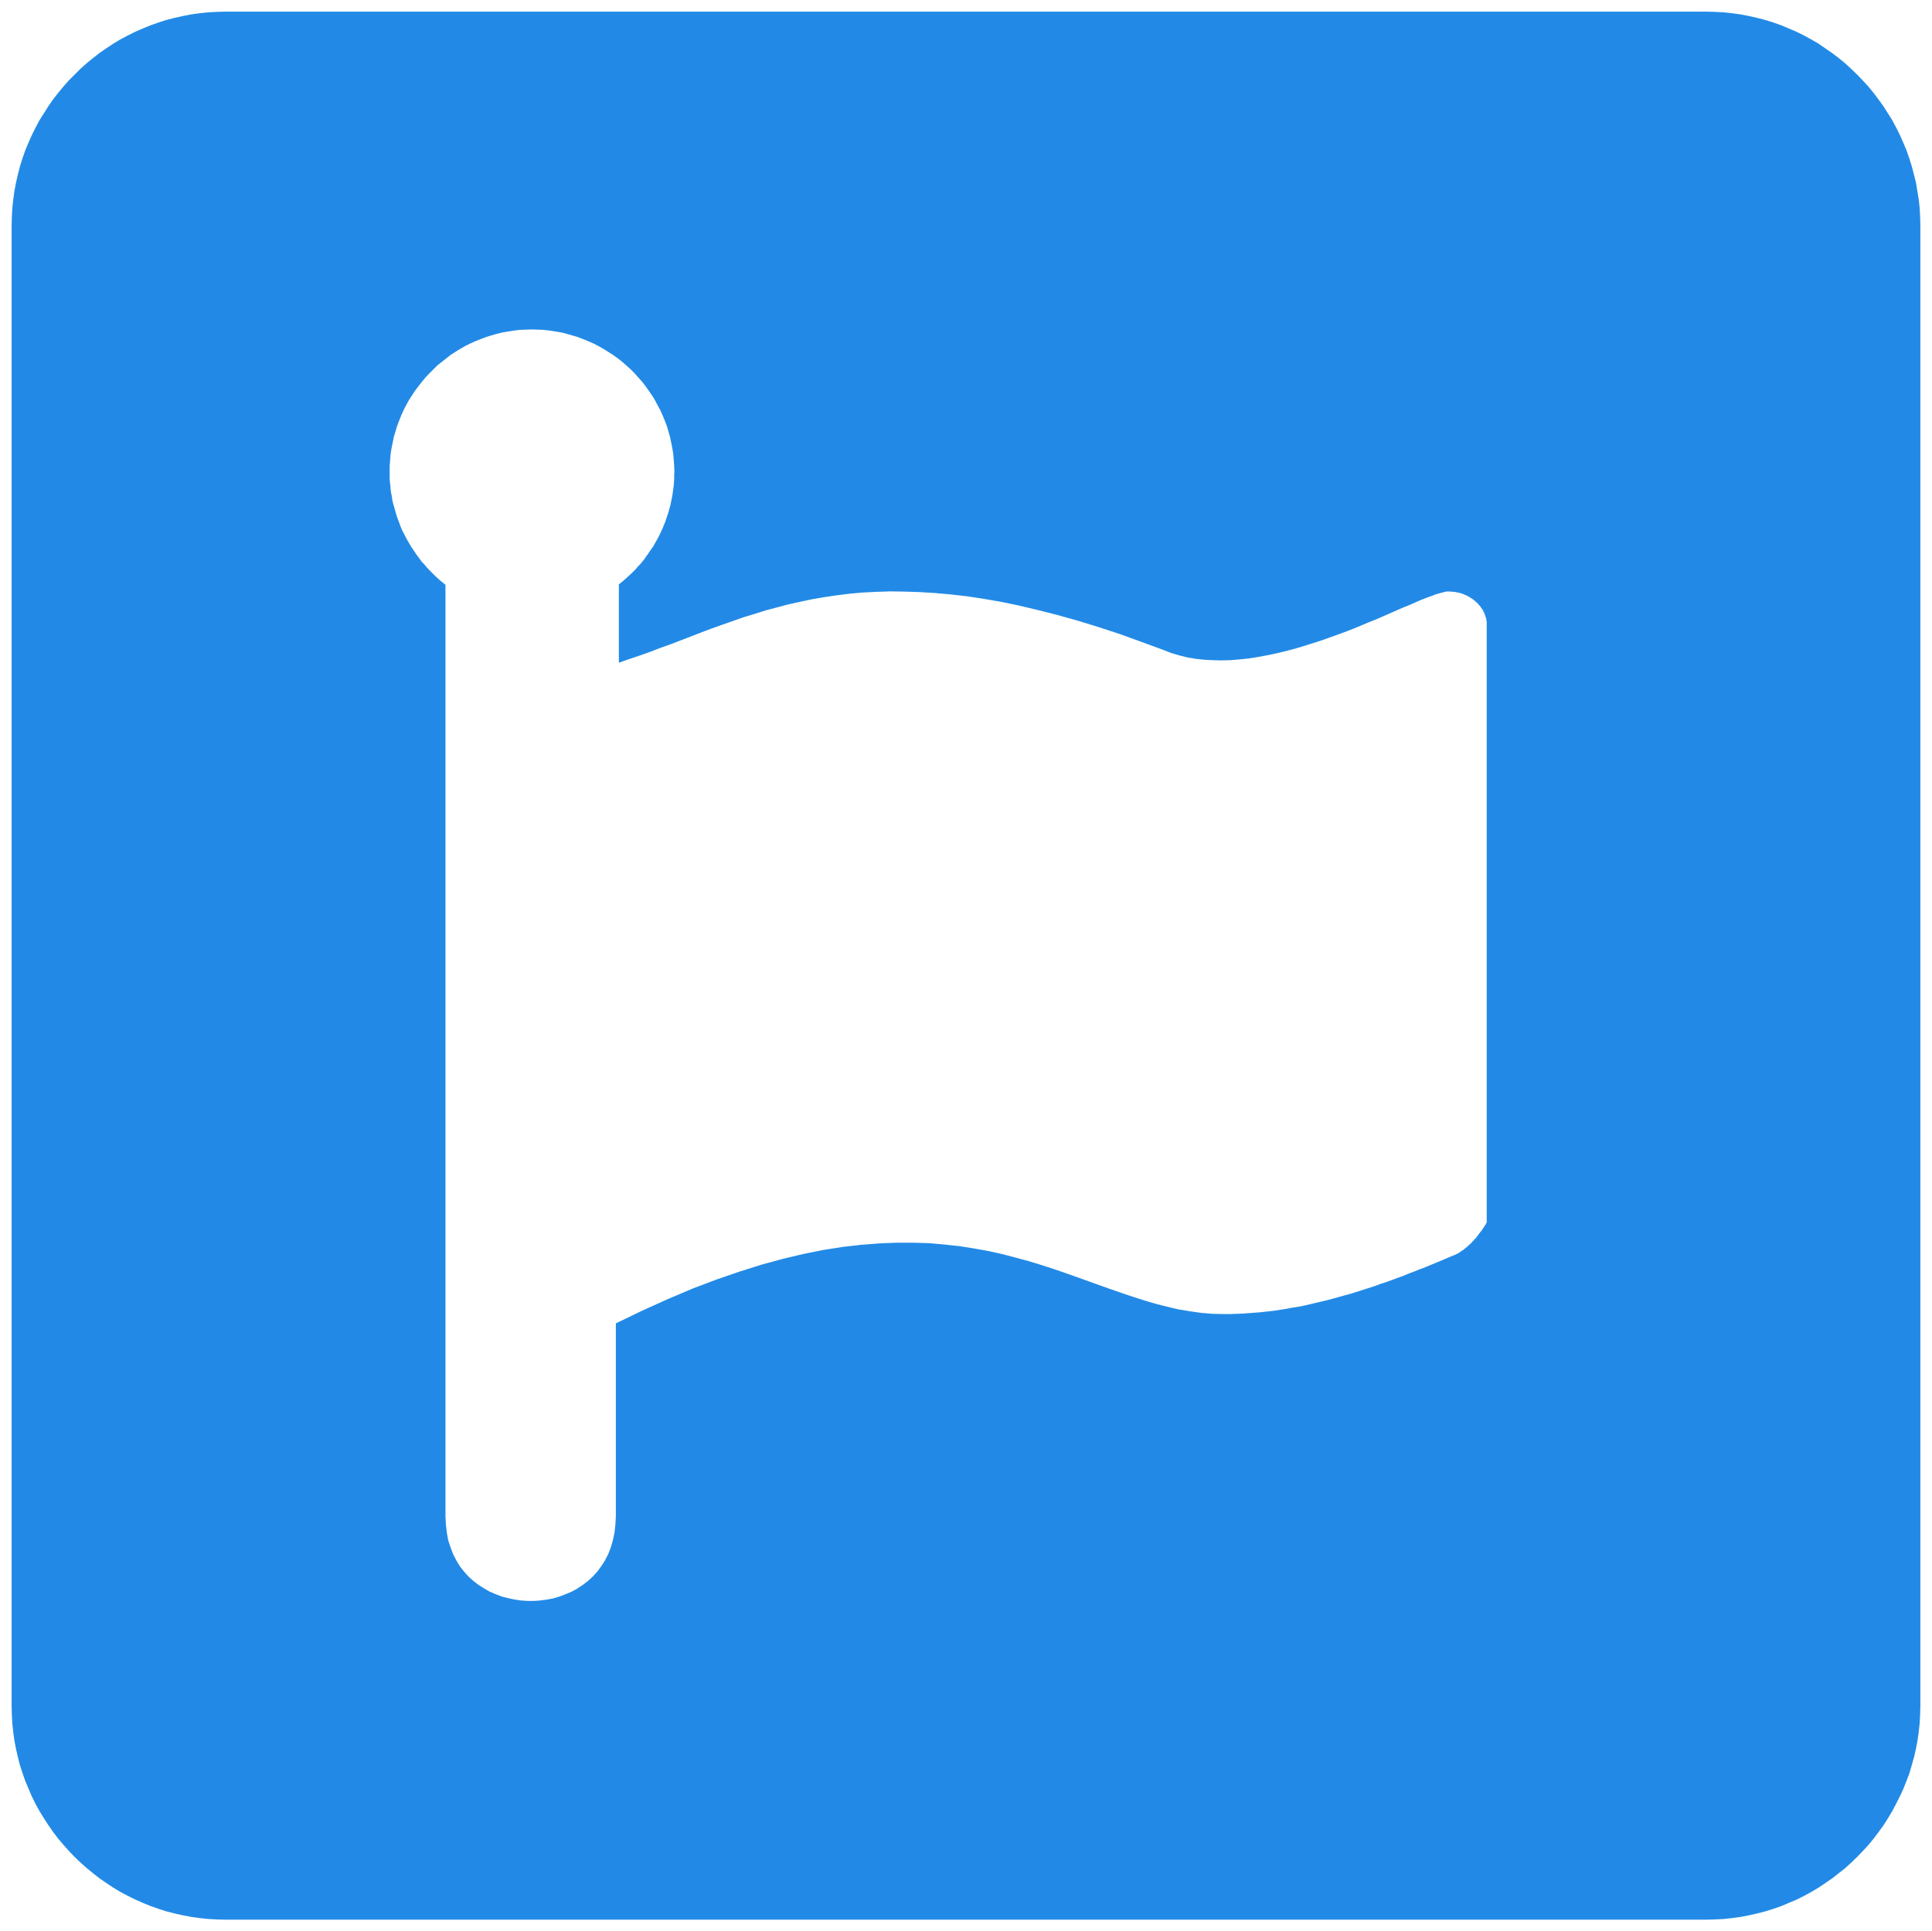
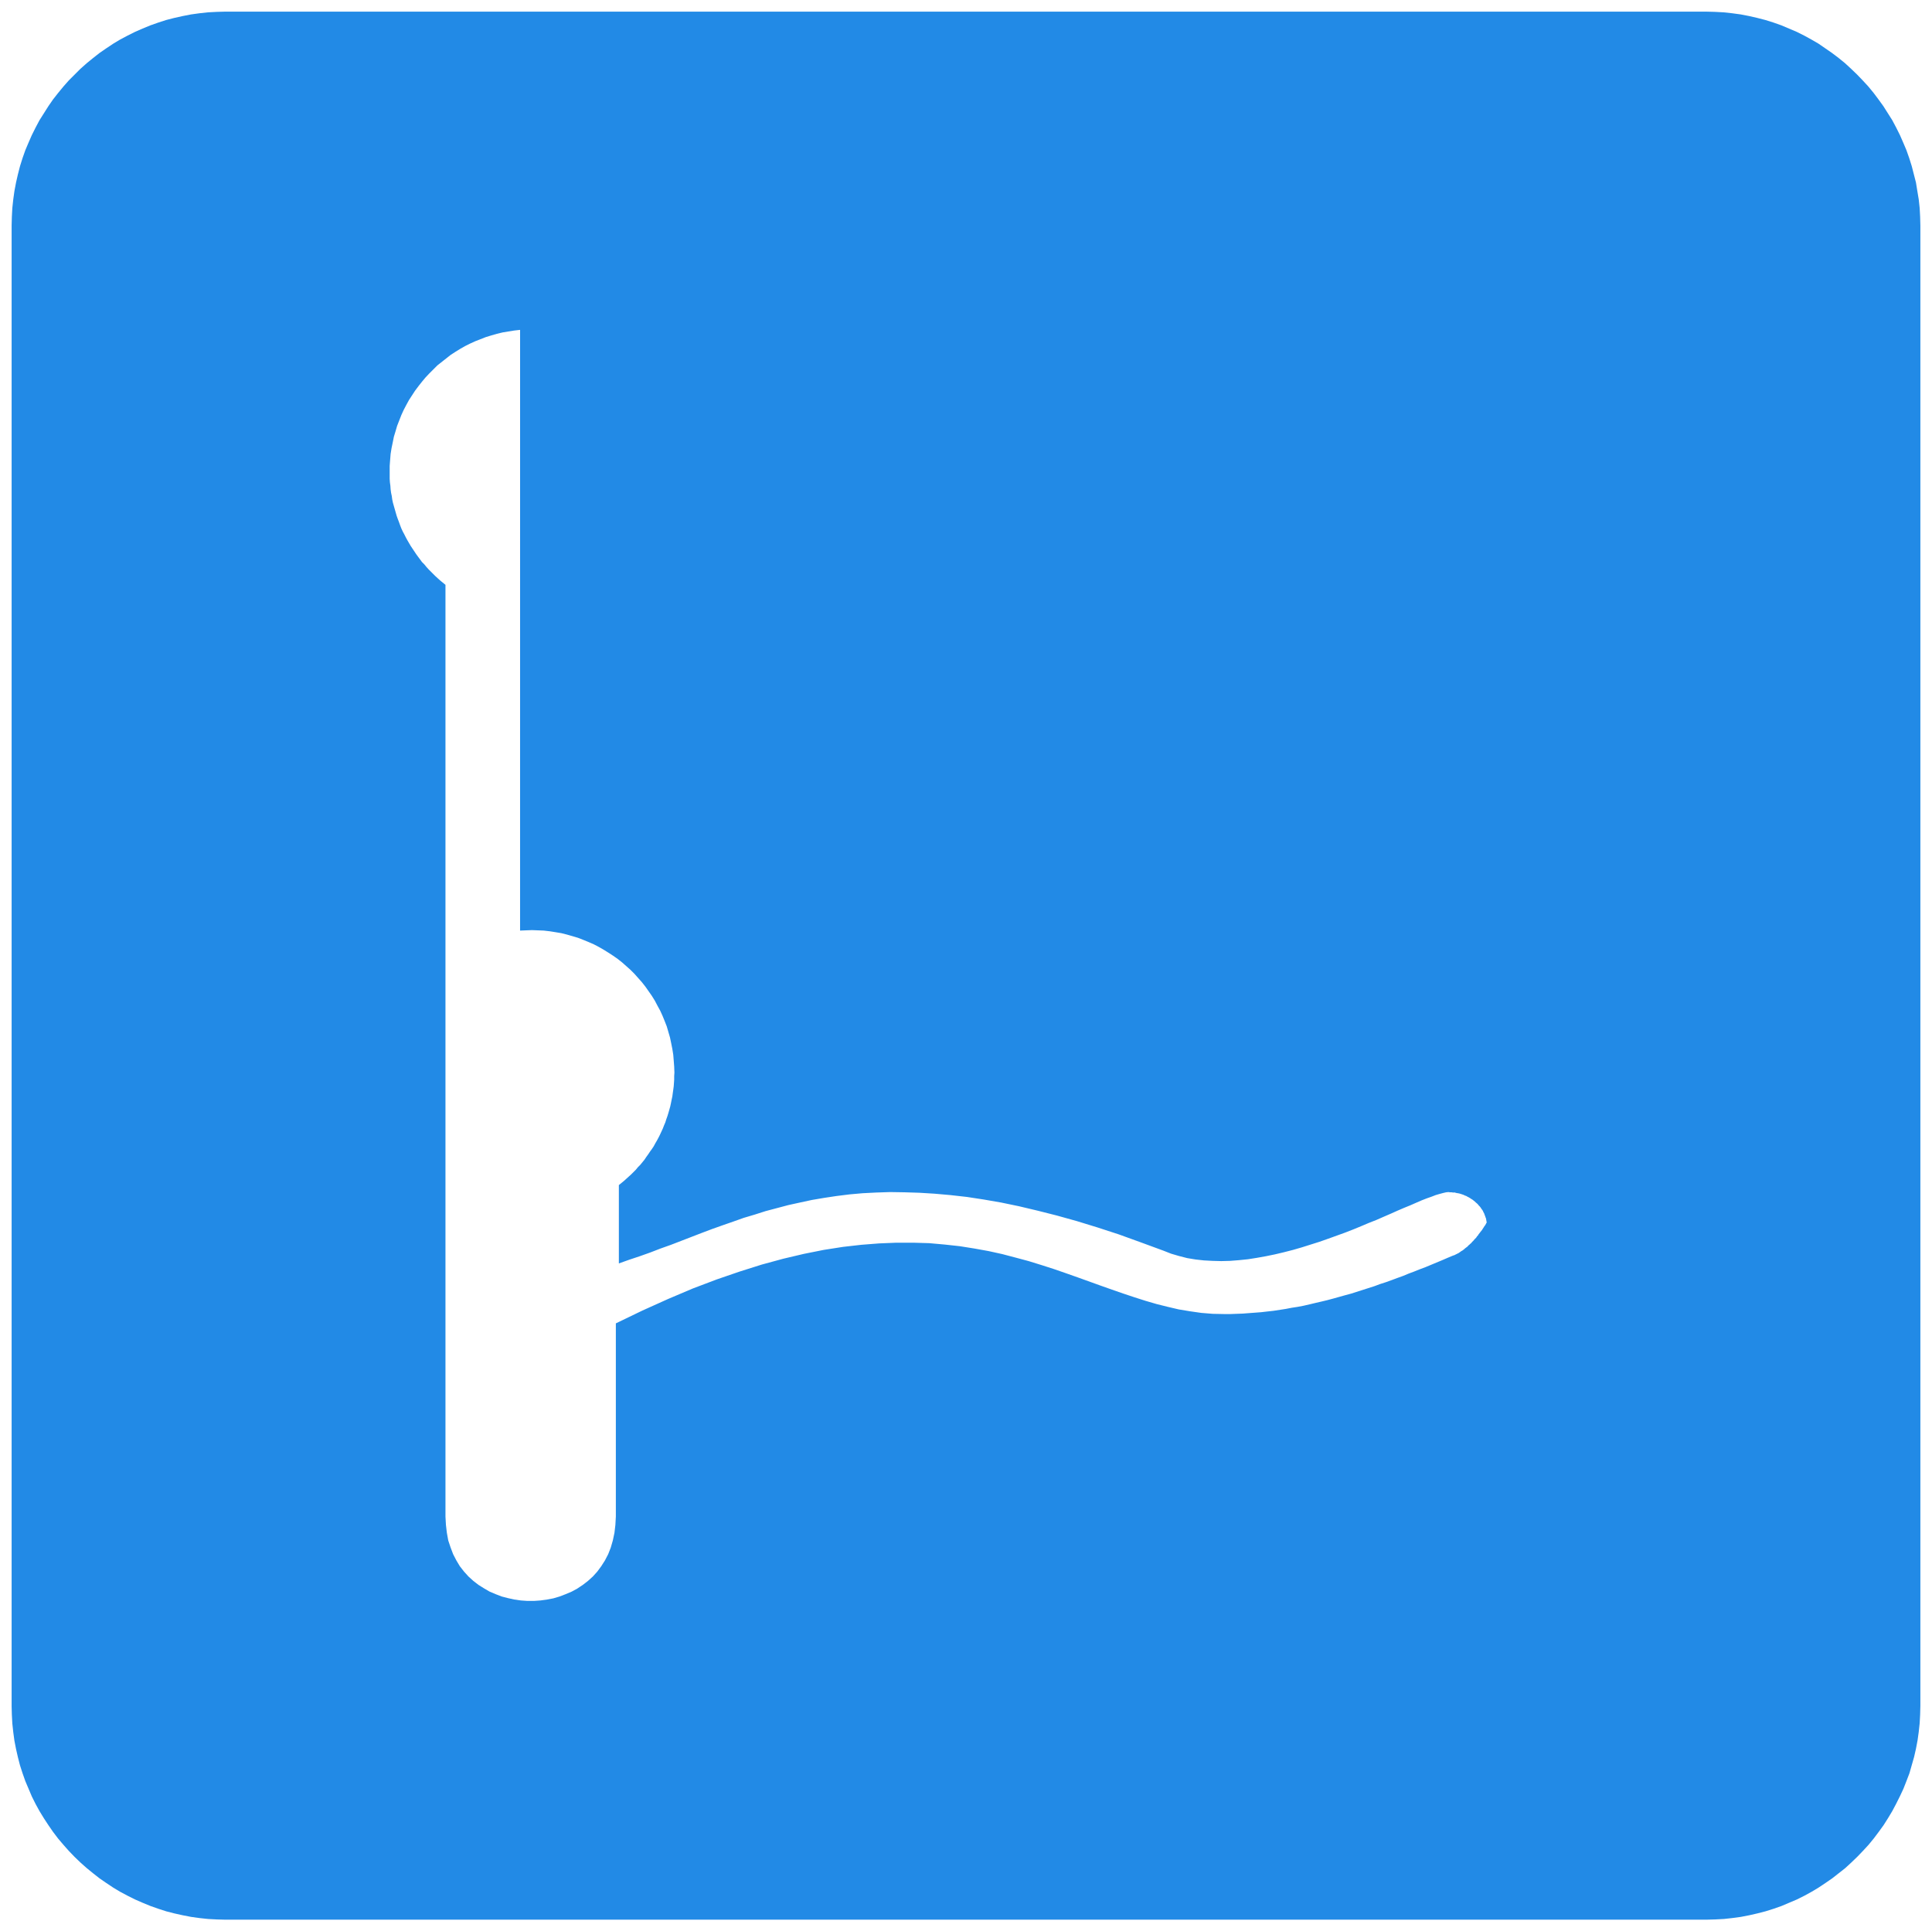
<svg xmlns="http://www.w3.org/2000/svg" xmlns:xlink="http://www.w3.org/1999/xlink" viewBox="-0.5 278.46 83.1 83.08">
  <defs>
-     <path id="a" d="m73.63 278.99.37.04.37.05.36.07.35.08.35.09.35.11.34.12.33.14.33.14.32.16.31.17.31.18.29.2.29.2.29.22.27.22.26.24.26.25.24.25.24.26.23.28.21.28.21.29.19.3.19.3.17.32.16.32.14.32.14.33.12.34.11.35.09.35.09.35.06.37.06.36.04.37.02.37.01.38v63.68l-.01.38-.02.37-.04.37-.05.36-.07.37-.08.35-.1.35-.1.35-.13.34-.13.33-.15.32-.16.32-.17.32-.18.3-.19.3-.21.29-.21.28-.23.28-.24.26-.24.25-.26.25-.26.24-.28.22-.28.22-.29.2-.3.2-.3.18-.31.17-.32.16-.33.14-.33.14-.34.12-.35.11-.35.09-.35.08-.36.07-.37.05-.36.04-.38.02-.37.01H9.2l-.37-.01-.38-.02-.37-.04-.36-.05-.36-.07-.36-.08-.35-.09-.34-.11-.34-.12-.34-.14-.32-.14-.32-.16-.32-.17-.3-.18-.3-.2-.29-.2-.28-.22-.27-.22-.27-.24-.25-.24-.25-.26-.23-.26-.23-.27-.22-.29-.2-.29-.19-.29-.19-.31-.17-.31-.16-.32-.14-.33-.14-.33-.12-.34-.11-.34-.09-.35-.08-.35-.07-.36-.05-.37-.04-.37-.02-.37-.01-.37v-63.7l.01-.38.02-.37.04-.37.05-.36.07-.37.08-.35.09-.35.11-.35.12-.34.14-.33.14-.32.16-.32.17-.32.19-.3.19-.3.2-.29.22-.28.23-.28.23-.26.25-.25.25-.25.27-.24.27-.22.28-.22.29-.2.3-.2.3-.18.32-.17.32-.16.32-.14.34-.14.34-.12.34-.11.35-.09.36-.08.36-.07.36-.05.37-.04.38-.02.37-.01h63.68l.38.01.37.02Zm-51.76 13.66-.26.03-.25.04-.24.04-.25.06-.24.07-.23.07-.23.09-.23.09-.22.1-.22.11-.21.12-.21.13-.2.13-.19.15-.19.15-.19.15-.17.17-.17.17-.17.18-.15.18-.15.19-.15.2-.13.2-.13.2-.12.22-.11.21-.1.22-.09.23-.09.23-.07.24-.07.23-.05.25-.05.24-.04.25-.02.25-.02.26v.56l.01.15.02.15.01.15.02.15.03.14.02.15.03.14.04.14.04.14.04.14.04.14.05.14.05.13.05.14.05.13.06.13.07.13.06.12.07.13.07.12.07.12.08.12.08.12.08.12.08.11.09.12.08.11.1.1.09.11.09.1.1.1.1.1.1.1.11.1.1.09.11.09.11.09v40.08l.02.36.04.34.06.33.1.3.11.29.14.27.15.25.18.23.19.21.21.19.22.17.24.15.24.14.26.11.26.1.27.07.27.06.28.04.28.02h.29l.28-.02.28-.04.27-.05.27-.08.26-.1.26-.11.24-.13.24-.16.22-.17.21-.19.19-.21.17-.23.16-.25.14-.27.11-.28.09-.31.07-.33.04-.34.02-.36v-8.31l1.14-.55 1.11-.5 1.06-.45 1.03-.39.99-.34.95-.3.92-.25.89-.21.85-.17.83-.13.79-.09.77-.06.74-.03h.72l.69.02.67.06.64.07.63.1.61.11.59.13.57.15.56.15.55.17.53.17.52.18.51.18.5.18.5.18.48.17.49.17.48.16.47.15.48.14.48.12.47.11.48.08.49.07.49.04.49.01h.27l.27-.01.27-.01.26-.02.27-.02.26-.02.26-.03.27-.03.26-.04.26-.04.26-.05.26-.04.26-.05.26-.06.25-.06.26-.06.25-.06.26-.07.25-.07.25-.07.26-.07.25-.08.25-.08.25-.08.25-.08.24-.09.25-.08.25-.09.24-.09.25-.09.24-.1.24-.09.25-.1.24-.09.24-.1.24-.1.24-.1.23-.1.24-.1.04-.01.04-.02.04-.02.04-.02.04-.02.04-.02.04-.03.03-.02.04-.03.04-.02.04-.03.04-.03.03-.03.04-.03.04-.03.04-.03.03-.04.04-.03.04-.04.04-.03.03-.04.04-.04.04-.04.03-.04.04-.04.04-.04.03-.05.04-.04.03-.05.04-.05.03-.04.04-.05.04-.05.03-.05.04-.06.03-.05.04-.05.03-.06.03-.05v-25.84l-.01-.05-.01-.06-.01-.06-.02-.05-.02-.06-.02-.05-.02-.06-.03-.05-.02-.05-.03-.05-.04-.05-.03-.05-.04-.05-.04-.04-.04-.05-.04-.04-.05-.04-.04-.04-.05-.04-.05-.04-.05-.03-.06-.04-.05-.03-.06-.03-.05-.03-.06-.02-.06-.03-.06-.02-.06-.02-.07-.02-.06-.01-.06-.01-.07-.02H62l-.06-.01h-.07l-.07-.01-.1.01-.13.03-.15.04-.17.05-.18.07-.2.07-.23.09-.23.1-.25.11-.27.11-.28.12-.29.13-.3.13-.32.14-.33.13-.33.14-.34.14-.36.14-.36.13-.36.13-.37.13-.38.12-.38.12-.38.11-.39.1-.38.09-.39.08-.39.07-.38.06-.39.04-.38.03-.38.01-.38-.01-.37-.02-.36-.04-.36-.06-.35-.09-.34-.1-.33-.13-.98-.36-.94-.34-.92-.3-.88-.27-.86-.24-.83-.21-.8-.19-.77-.16-.75-.13-.72-.11-.71-.08-.68-.06-.65-.04-.64-.02-.62-.01-.6.02-.59.03-.56.05-.56.07-.53.08-.53.09-.51.11-.5.11-.49.13-.49.13-.47.15-.47.14-.45.16-.46.16-.45.16-.45.17-.44.17-.44.17-.44.17-.45.16-.44.17-.45.16-.45.15-.45.16v-3.37l.11-.09.11-.09.1-.09.11-.1.1-.09.1-.1.1-.1.09-.11.1-.1.09-.11.09-.11.08-.12.08-.11.08-.12.08-.11.08-.12.07-.13.07-.12.07-.13.06-.12.06-.13.06-.13.05-.13.06-.14.04-.13.05-.14.04-.13.04-.14.04-.14.03-.14.03-.15.03-.14.02-.15.02-.14.02-.15.01-.14.01-.15v-.15l.01-.15-.01-.26-.02-.26-.02-.25-.04-.25-.05-.25-.05-.24-.07-.24-.07-.24-.09-.23-.09-.22-.1-.22-.12-.22-.11-.21-.13-.21-.14-.2-.14-.2-.15-.19-.16-.18-.16-.18-.17-.17-.18-.16-.18-.16-.19-.15-.2-.14-.2-.13-.21-.13-.21-.12-.21-.11-.23-.1-.22-.09-.23-.09-.24-.07-.24-.07-.24-.06-.24-.04-.25-.04-.26-.03-.25-.01-.26-.01-.26.01-.25.01Z" />
+     <path id="a" d="m73.63 278.99.37.04.37.05.36.07.35.08.35.09.35.11.34.12.33.14.33.14.32.16.31.17.31.18.29.2.29.2.29.22.27.22.26.24.26.25.24.25.24.26.23.28.21.28.21.29.19.3.19.3.17.32.16.32.14.32.14.33.12.34.11.35.09.35.09.35.06.37.06.36.04.37.02.37.01.38v63.68l-.01.38-.02.37-.04.37-.05.36-.07.37-.08.35-.1.35-.1.35-.13.34-.13.33-.15.32-.16.32-.17.32-.18.3-.19.3-.21.29-.21.28-.23.28-.24.26-.24.25-.26.25-.26.24-.28.22-.28.22-.29.2-.3.2-.3.18-.31.17-.32.16-.33.14-.33.14-.34.12-.35.11-.35.09-.35.08-.36.07-.37.05-.36.04-.38.02-.37.01H9.2l-.37-.01-.38-.02-.37-.04-.36-.05-.36-.07-.36-.08-.35-.09-.34-.11-.34-.12-.34-.14-.32-.14-.32-.16-.32-.17-.3-.18-.3-.2-.29-.2-.28-.22-.27-.22-.27-.24-.25-.24-.25-.26-.23-.26-.23-.27-.22-.29-.2-.29-.19-.29-.19-.31-.17-.31-.16-.32-.14-.33-.14-.33-.12-.34-.11-.34-.09-.35-.08-.35-.07-.36-.05-.37-.04-.37-.02-.37-.01-.37v-63.7l.01-.38.02-.37.04-.37.05-.36.07-.37.08-.35.09-.35.11-.35.12-.34.14-.33.14-.32.16-.32.17-.32.19-.3.19-.3.2-.29.22-.28.23-.28.23-.26.25-.25.25-.25.27-.24.27-.22.28-.22.29-.2.3-.2.3-.18.32-.17.32-.16.32-.14.34-.14.34-.12.34-.11.35-.09.36-.08.36-.07.36-.05.37-.04.38-.02.37-.01h63.68l.38.01.37.02Zm-51.76 13.66-.26.03-.25.04-.24.04-.25.06-.24.07-.23.07-.23.09-.23.09-.22.1-.22.11-.21.12-.21.13-.2.13-.19.15-.19.15-.19.15-.17.17-.17.17-.17.18-.15.18-.15.19-.15.2-.13.2-.13.2-.12.22-.11.21-.1.22-.09.23-.09.23-.07.24-.07.23-.05.25-.05.24-.04.25-.02.25-.02.26v.56l.01.15.02.15.01.15.02.15.03.14.02.15.03.14.04.14.04.14.04.14.04.14.05.14.05.13.05.14.05.13.06.13.07.13.06.12.07.13.07.12.07.12.08.12.08.12.08.12.08.11.09.12.08.11.1.1.09.11.09.1.1.1.1.1.1.1.11.1.1.09.11.09.11.09v40.08l.02.36.04.34.06.33.1.3.11.29.14.27.15.25.18.23.19.21.21.19.22.17.24.15.24.14.26.11.26.1.27.07.27.06.28.04.28.02h.29l.28-.02.28-.04.27-.05.27-.08.26-.1.26-.11.24-.13.24-.16.22-.17.21-.19.19-.21.17-.23.16-.25.14-.27.11-.28.09-.31.07-.33.04-.34.02-.36v-8.31l1.14-.55 1.11-.5 1.06-.45 1.03-.39.99-.34.95-.3.92-.25.89-.21.85-.17.83-.13.79-.09.77-.06.74-.03h.72l.69.02.67.06.64.07.63.1.61.11.59.13.57.15.56.15.55.17.53.17.52.18.51.18.5.18.5.18.48.17.49.17.48.16.47.15.48.14.48.12.47.11.48.08.49.07.49.04.49.01h.27l.27-.01.27-.01.26-.02.27-.02.26-.02.26-.03.27-.03.26-.04.26-.04.26-.05.26-.04.26-.05.26-.06.25-.06.26-.06.25-.06.26-.07.25-.07.25-.07.26-.07.25-.08.25-.08.25-.08.25-.08.24-.09.25-.08.25-.09.24-.09.25-.09.24-.1.24-.09.25-.1.24-.09.24-.1.24-.1.24-.1.23-.1.24-.1.04-.01.04-.02.04-.02.04-.02.04-.02.04-.02.04-.03.03-.02.04-.03.04-.02.04-.03.04-.03.03-.03.04-.03.04-.03.04-.03.03-.04.04-.03.04-.04.04-.03.03-.04.04-.04.04-.04.03-.04.04-.04.04-.04.03-.05.04-.04.03-.05.04-.05.03-.04.04-.05.04-.05.03-.05.04-.06.03-.05.04-.05.03-.06.03-.05l-.01-.05-.01-.06-.01-.06-.02-.05-.02-.06-.02-.05-.02-.06-.03-.05-.02-.05-.03-.05-.04-.05-.03-.05-.04-.05-.04-.04-.04-.05-.04-.04-.05-.04-.04-.04-.05-.04-.05-.04-.05-.03-.06-.04-.05-.03-.06-.03-.05-.03-.06-.02-.06-.03-.06-.02-.06-.02-.07-.02-.06-.01-.06-.01-.07-.02H62l-.06-.01h-.07l-.07-.01-.1.01-.13.03-.15.04-.17.05-.18.07-.2.07-.23.09-.23.1-.25.11-.27.11-.28.12-.29.13-.3.13-.32.14-.33.13-.33.14-.34.14-.36.14-.36.13-.36.13-.37.13-.38.12-.38.12-.38.11-.39.1-.38.09-.39.08-.39.07-.38.06-.39.04-.38.03-.38.01-.38-.01-.37-.02-.36-.04-.36-.06-.35-.09-.34-.1-.33-.13-.98-.36-.94-.34-.92-.3-.88-.27-.86-.24-.83-.21-.8-.19-.77-.16-.75-.13-.72-.11-.71-.08-.68-.06-.65-.04-.64-.02-.62-.01-.6.02-.59.03-.56.05-.56.07-.53.08-.53.09-.51.11-.5.11-.49.13-.49.13-.47.15-.47.14-.45.16-.46.16-.45.16-.45.17-.44.17-.44.17-.44.17-.45.16-.44.17-.45.16-.45.15-.45.16v-3.37l.11-.09.11-.09.1-.09.11-.1.1-.09.1-.1.1-.1.09-.11.1-.1.09-.11.09-.11.08-.12.08-.11.08-.12.08-.11.08-.12.07-.13.07-.12.07-.13.06-.12.06-.13.06-.13.05-.13.06-.14.04-.13.05-.14.04-.13.04-.14.04-.14.03-.14.03-.15.03-.14.02-.15.02-.14.02-.15.01-.14.01-.15v-.15l.01-.15-.01-.26-.02-.26-.02-.25-.04-.25-.05-.25-.05-.24-.07-.24-.07-.24-.09-.23-.09-.22-.1-.22-.12-.22-.11-.21-.13-.21-.14-.2-.14-.2-.15-.19-.16-.18-.16-.18-.17-.17-.18-.16-.18-.16-.19-.15-.2-.14-.2-.13-.21-.13-.21-.12-.21-.11-.23-.1-.22-.09-.23-.09-.24-.07-.24-.07-.24-.06-.24-.04-.25-.04-.26-.03-.25-.01-.26-.01-.26.01-.25.01Z" />
  </defs>
  <use fill="#228ae6" xlink:href="#a" />
  <use fill-opacity="0" stroke="#000" stroke-opacity="0" xlink:href="#a" />
</svg>